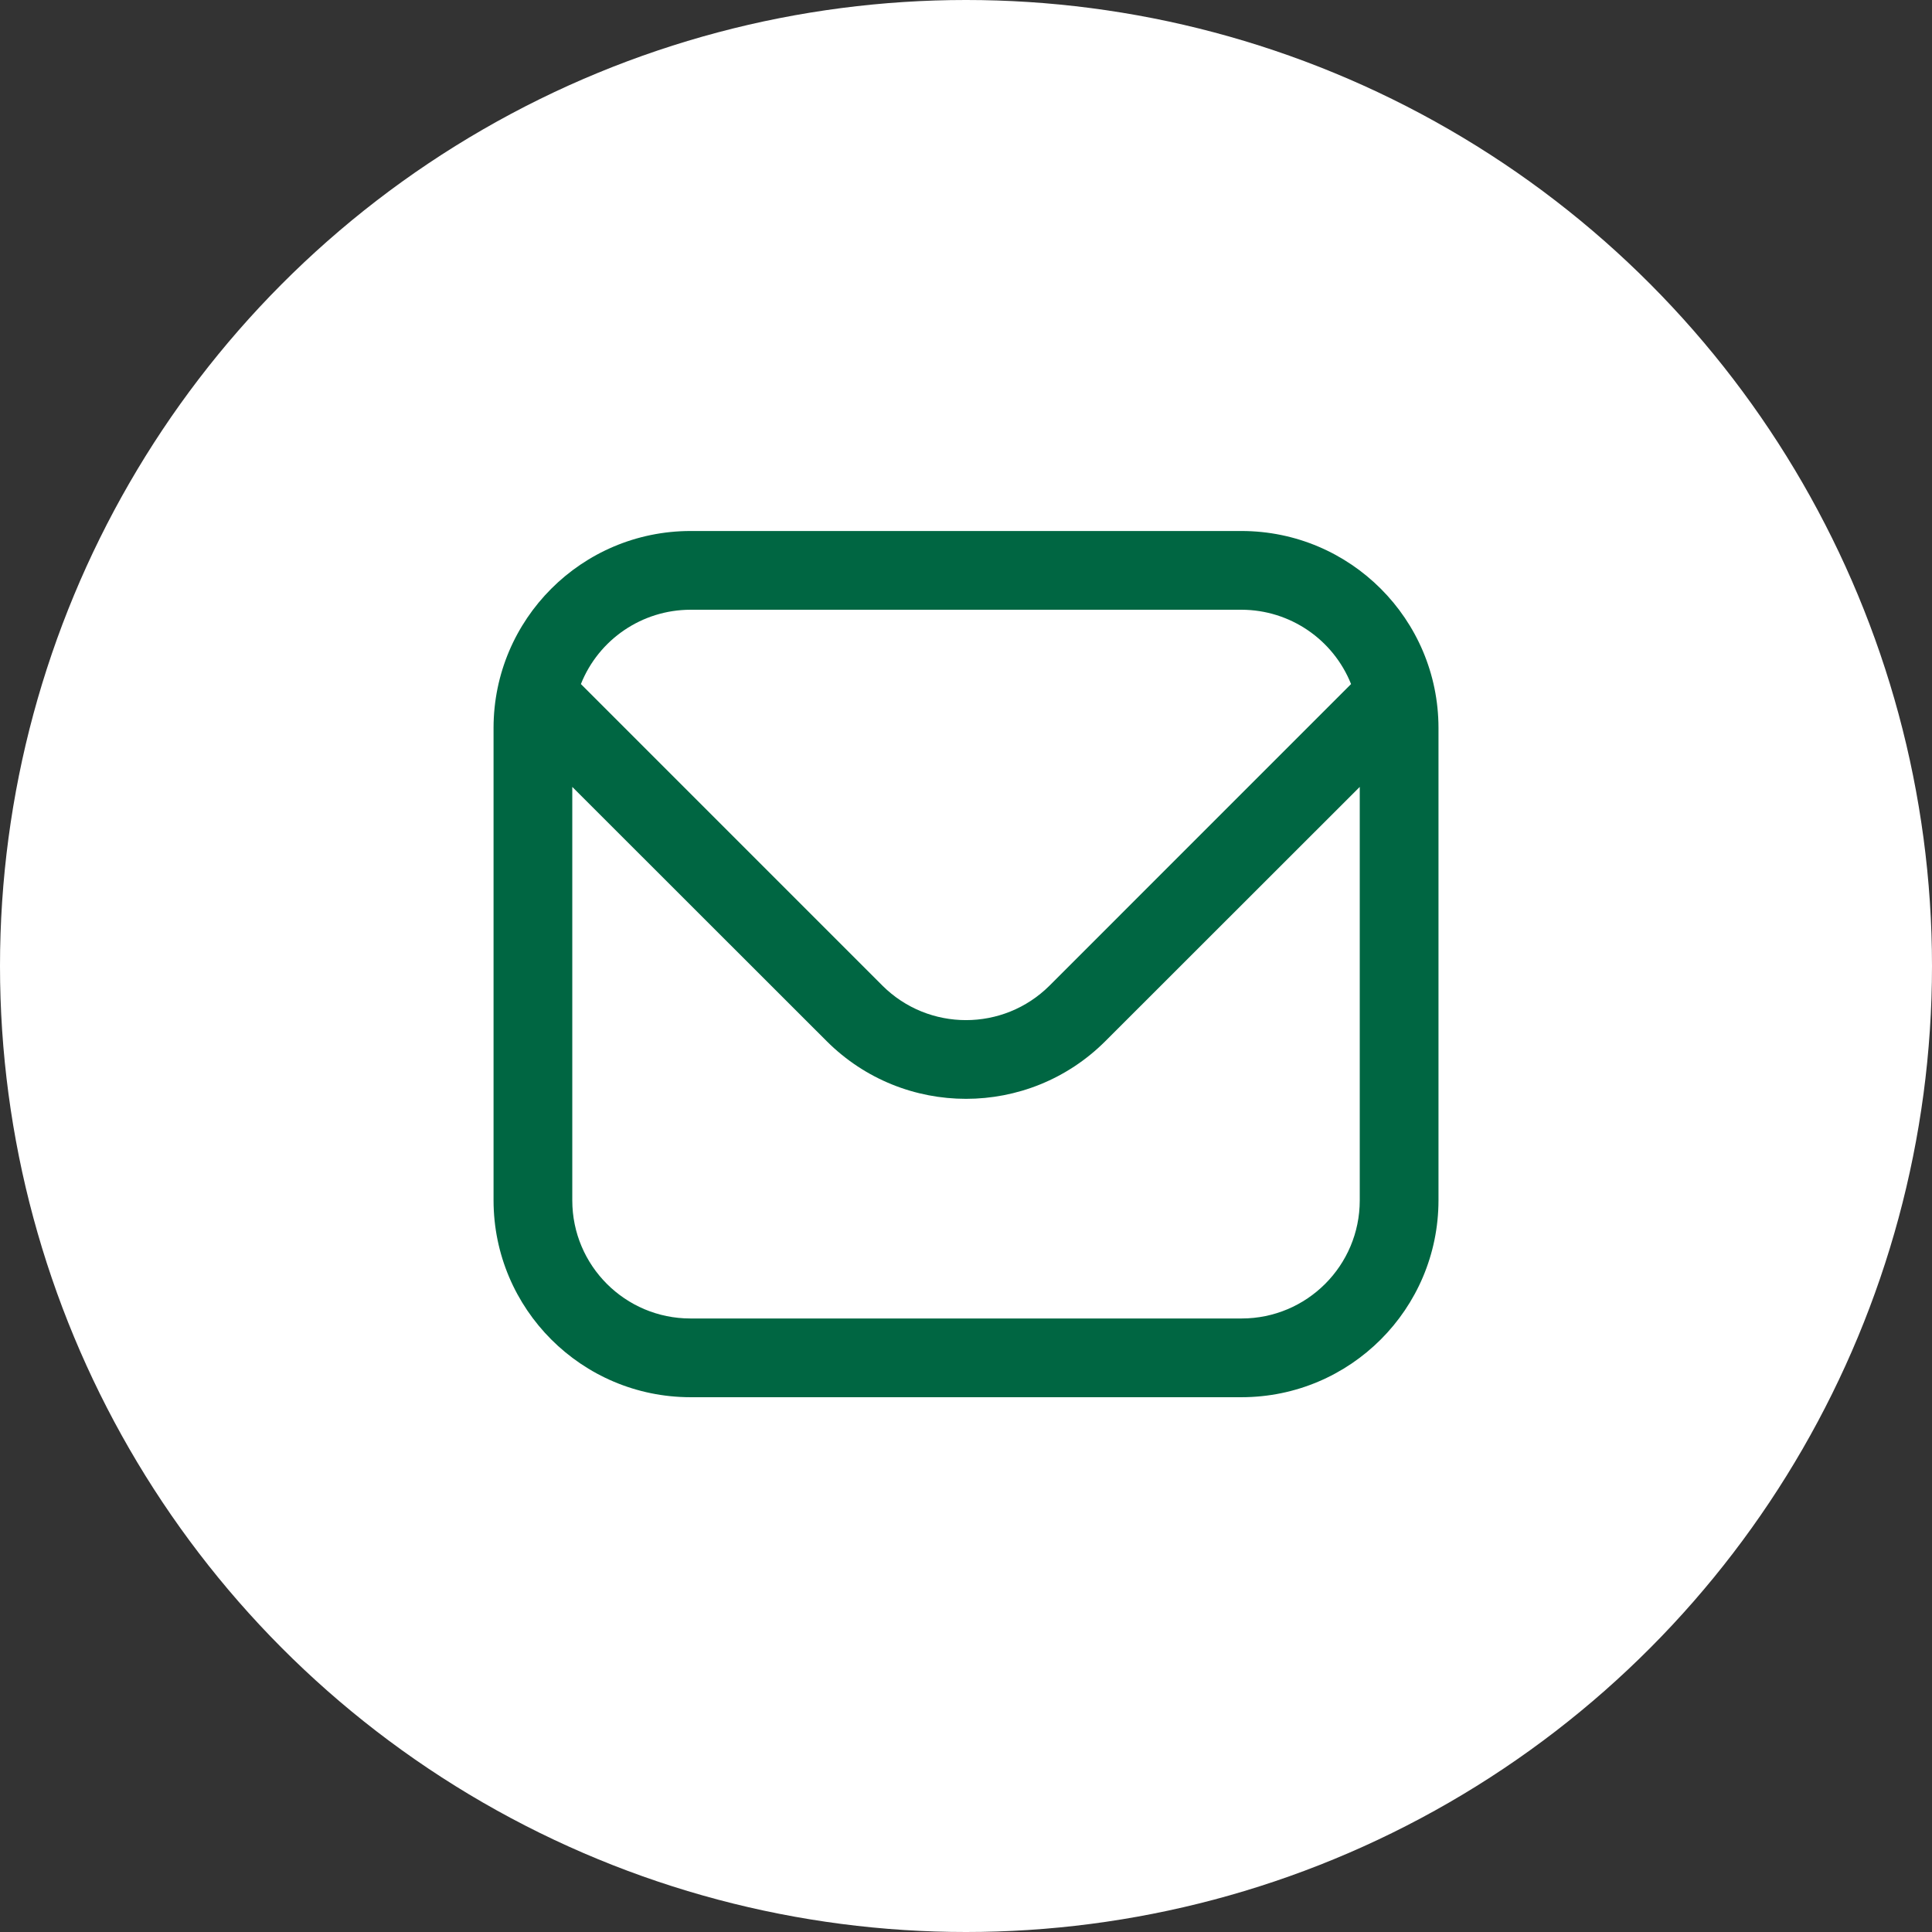
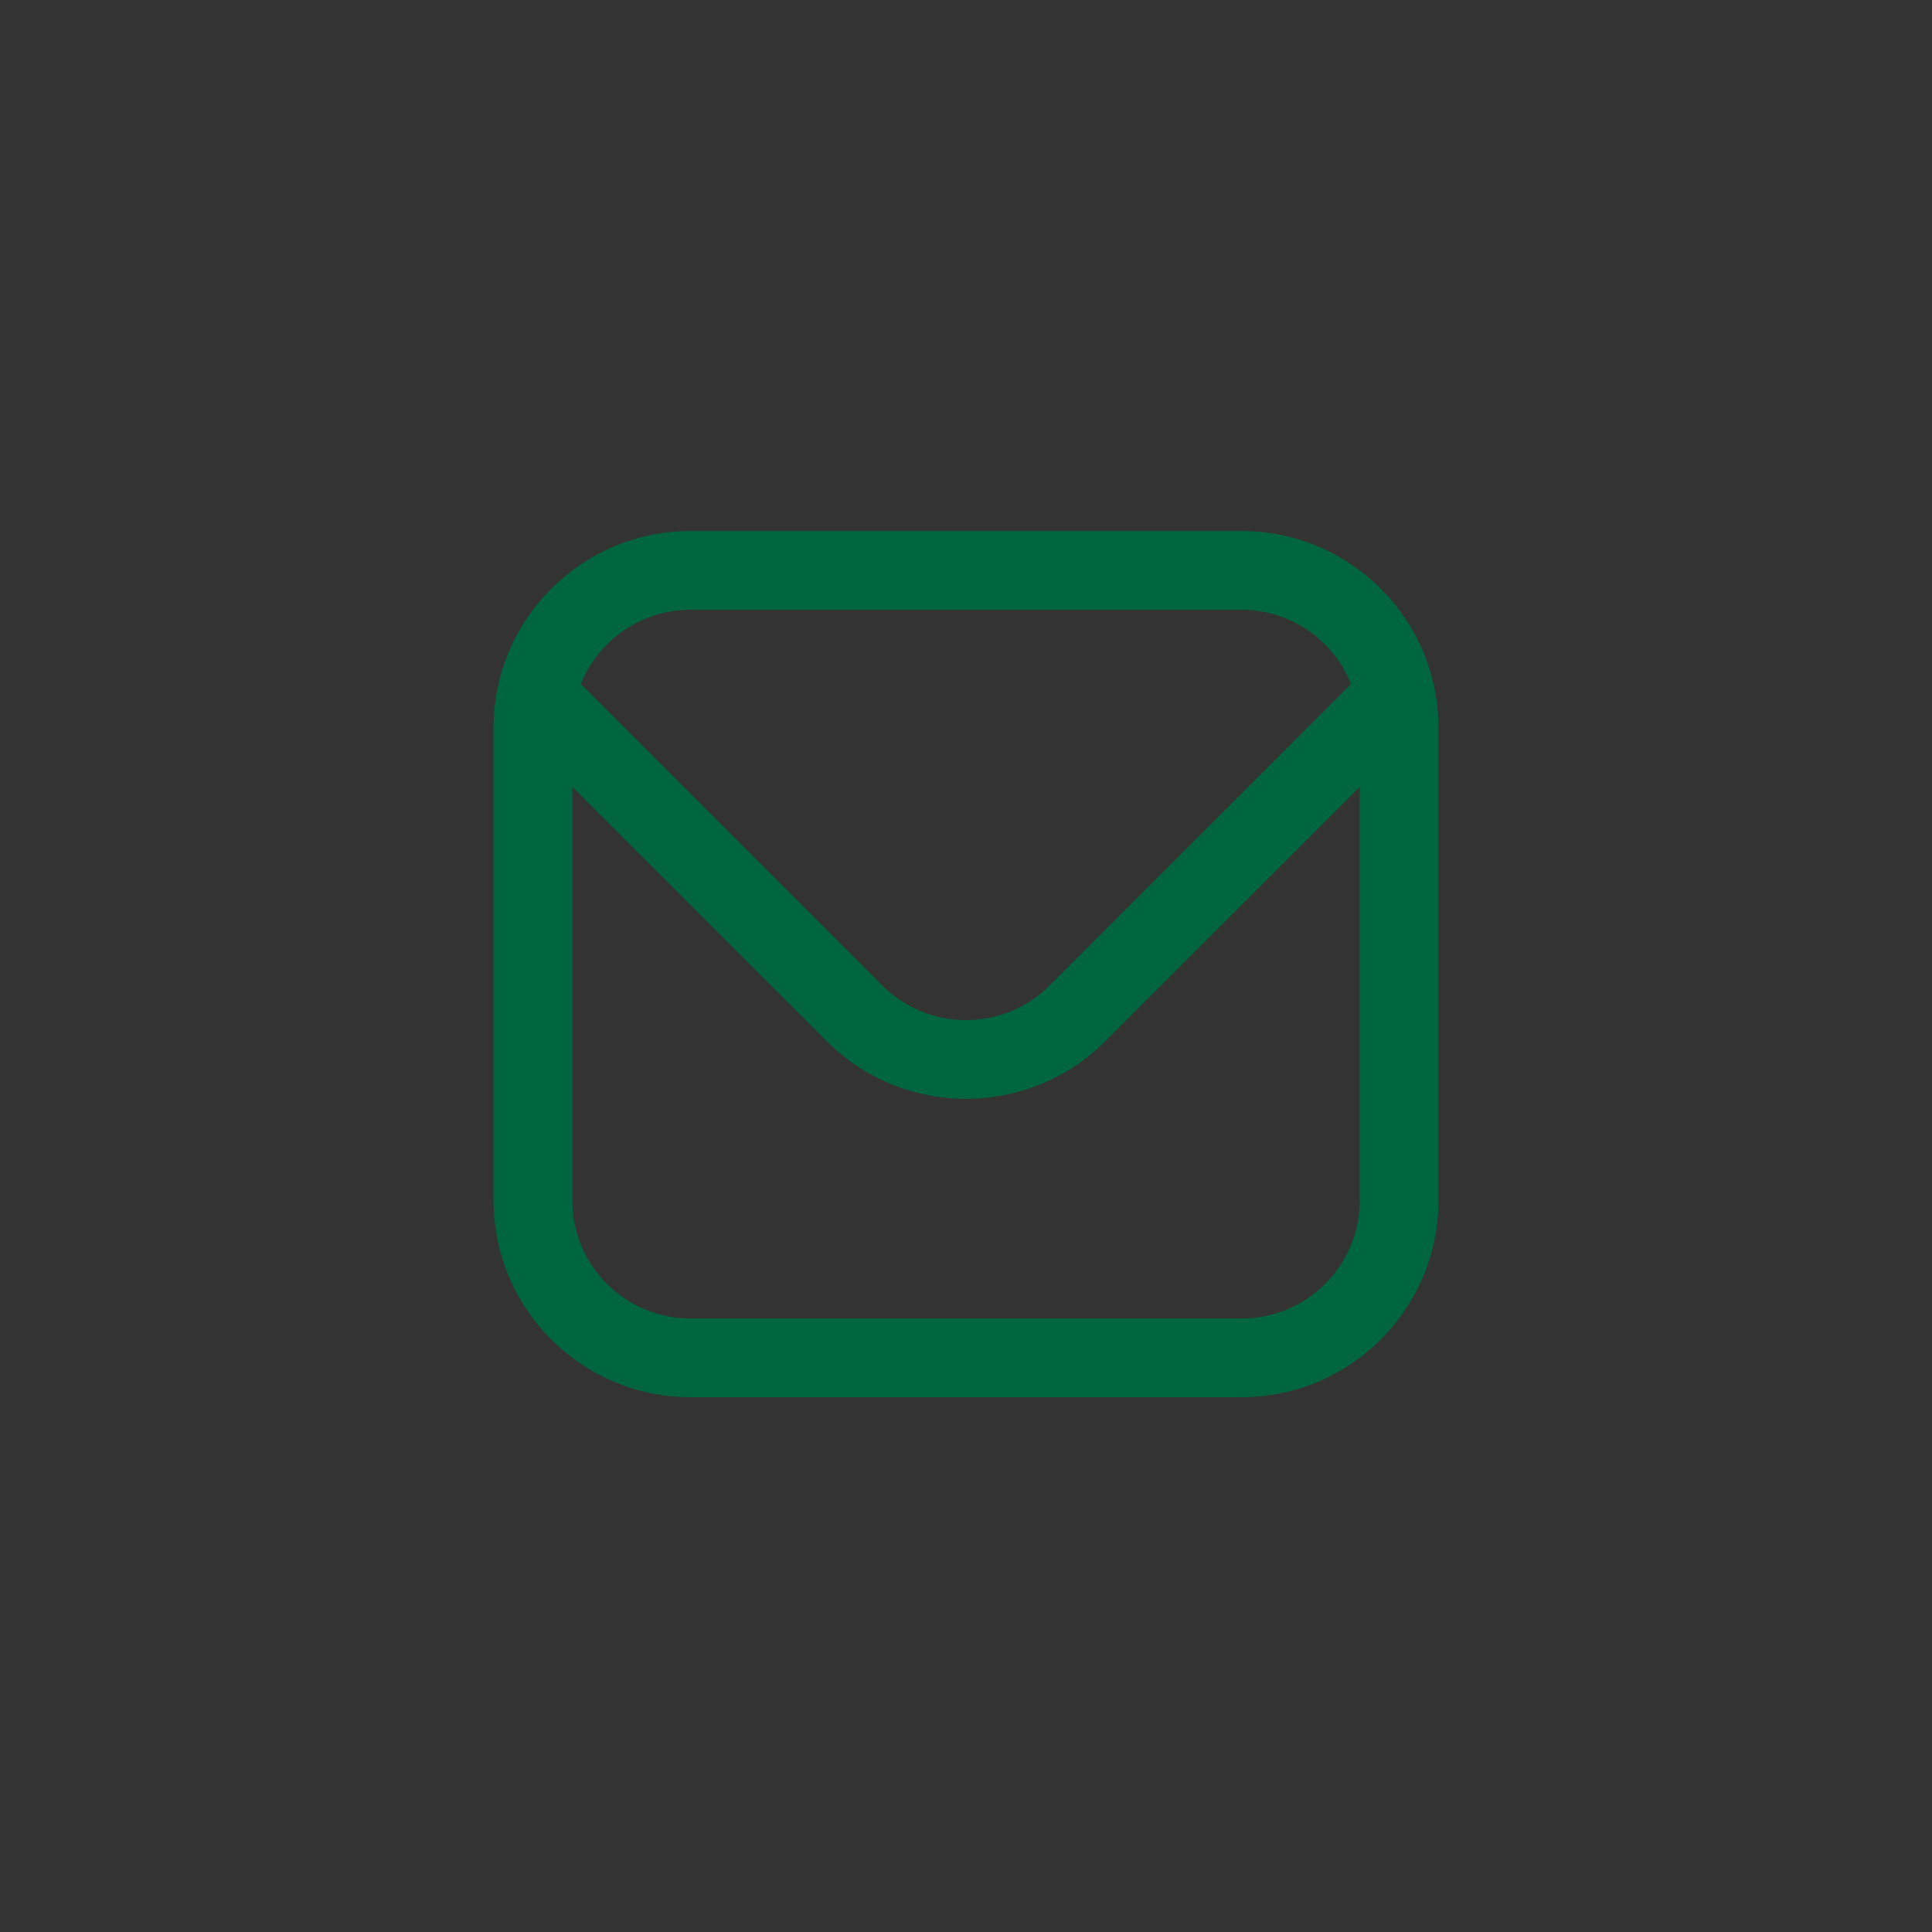
<svg xmlns="http://www.w3.org/2000/svg" id="Outline" viewBox="0 0 511.12 511.12">
  <rect x="0" y="0" width="511.12" height="511.12" fill="#333333" stroke="none" />
  <defs>
    <style>
      .cls-1 {
        fill: #fff;
      }

      .cls-2 {
        fill: #006642;
      }
    </style>
  </defs>
-   <circle class="cls-1" cx="255.56" cy="255.56" r="255.56" />
  <path class="cls-2" d="M328.48,140.48h-145.83c-28.75.03-52.05,23.33-52.08,52.08v125c.03,28.75,23.33,52.05,52.08,52.08h145.83c28.75-.03,52.05-23.33,52.08-52.08v-125c-.03-28.75-23.33-52.05-52.08-52.08ZM182.64,161.31h145.83c12.76.03,24.22,7.81,28.96,19.66l-79.77,79.78c-12.22,12.17-31.99,12.17-44.21,0l-79.77-79.78c4.73-11.85,16.2-19.63,28.96-19.66ZM328.48,348.81h-145.83c-17.26,0-31.25-13.99-31.25-31.25v-109.38l67.33,67.29c20.36,20.31,53.31,20.31,73.67,0l67.33-67.29v109.38c0,17.26-13.99,31.25-31.25,31.25Z" />
</svg>